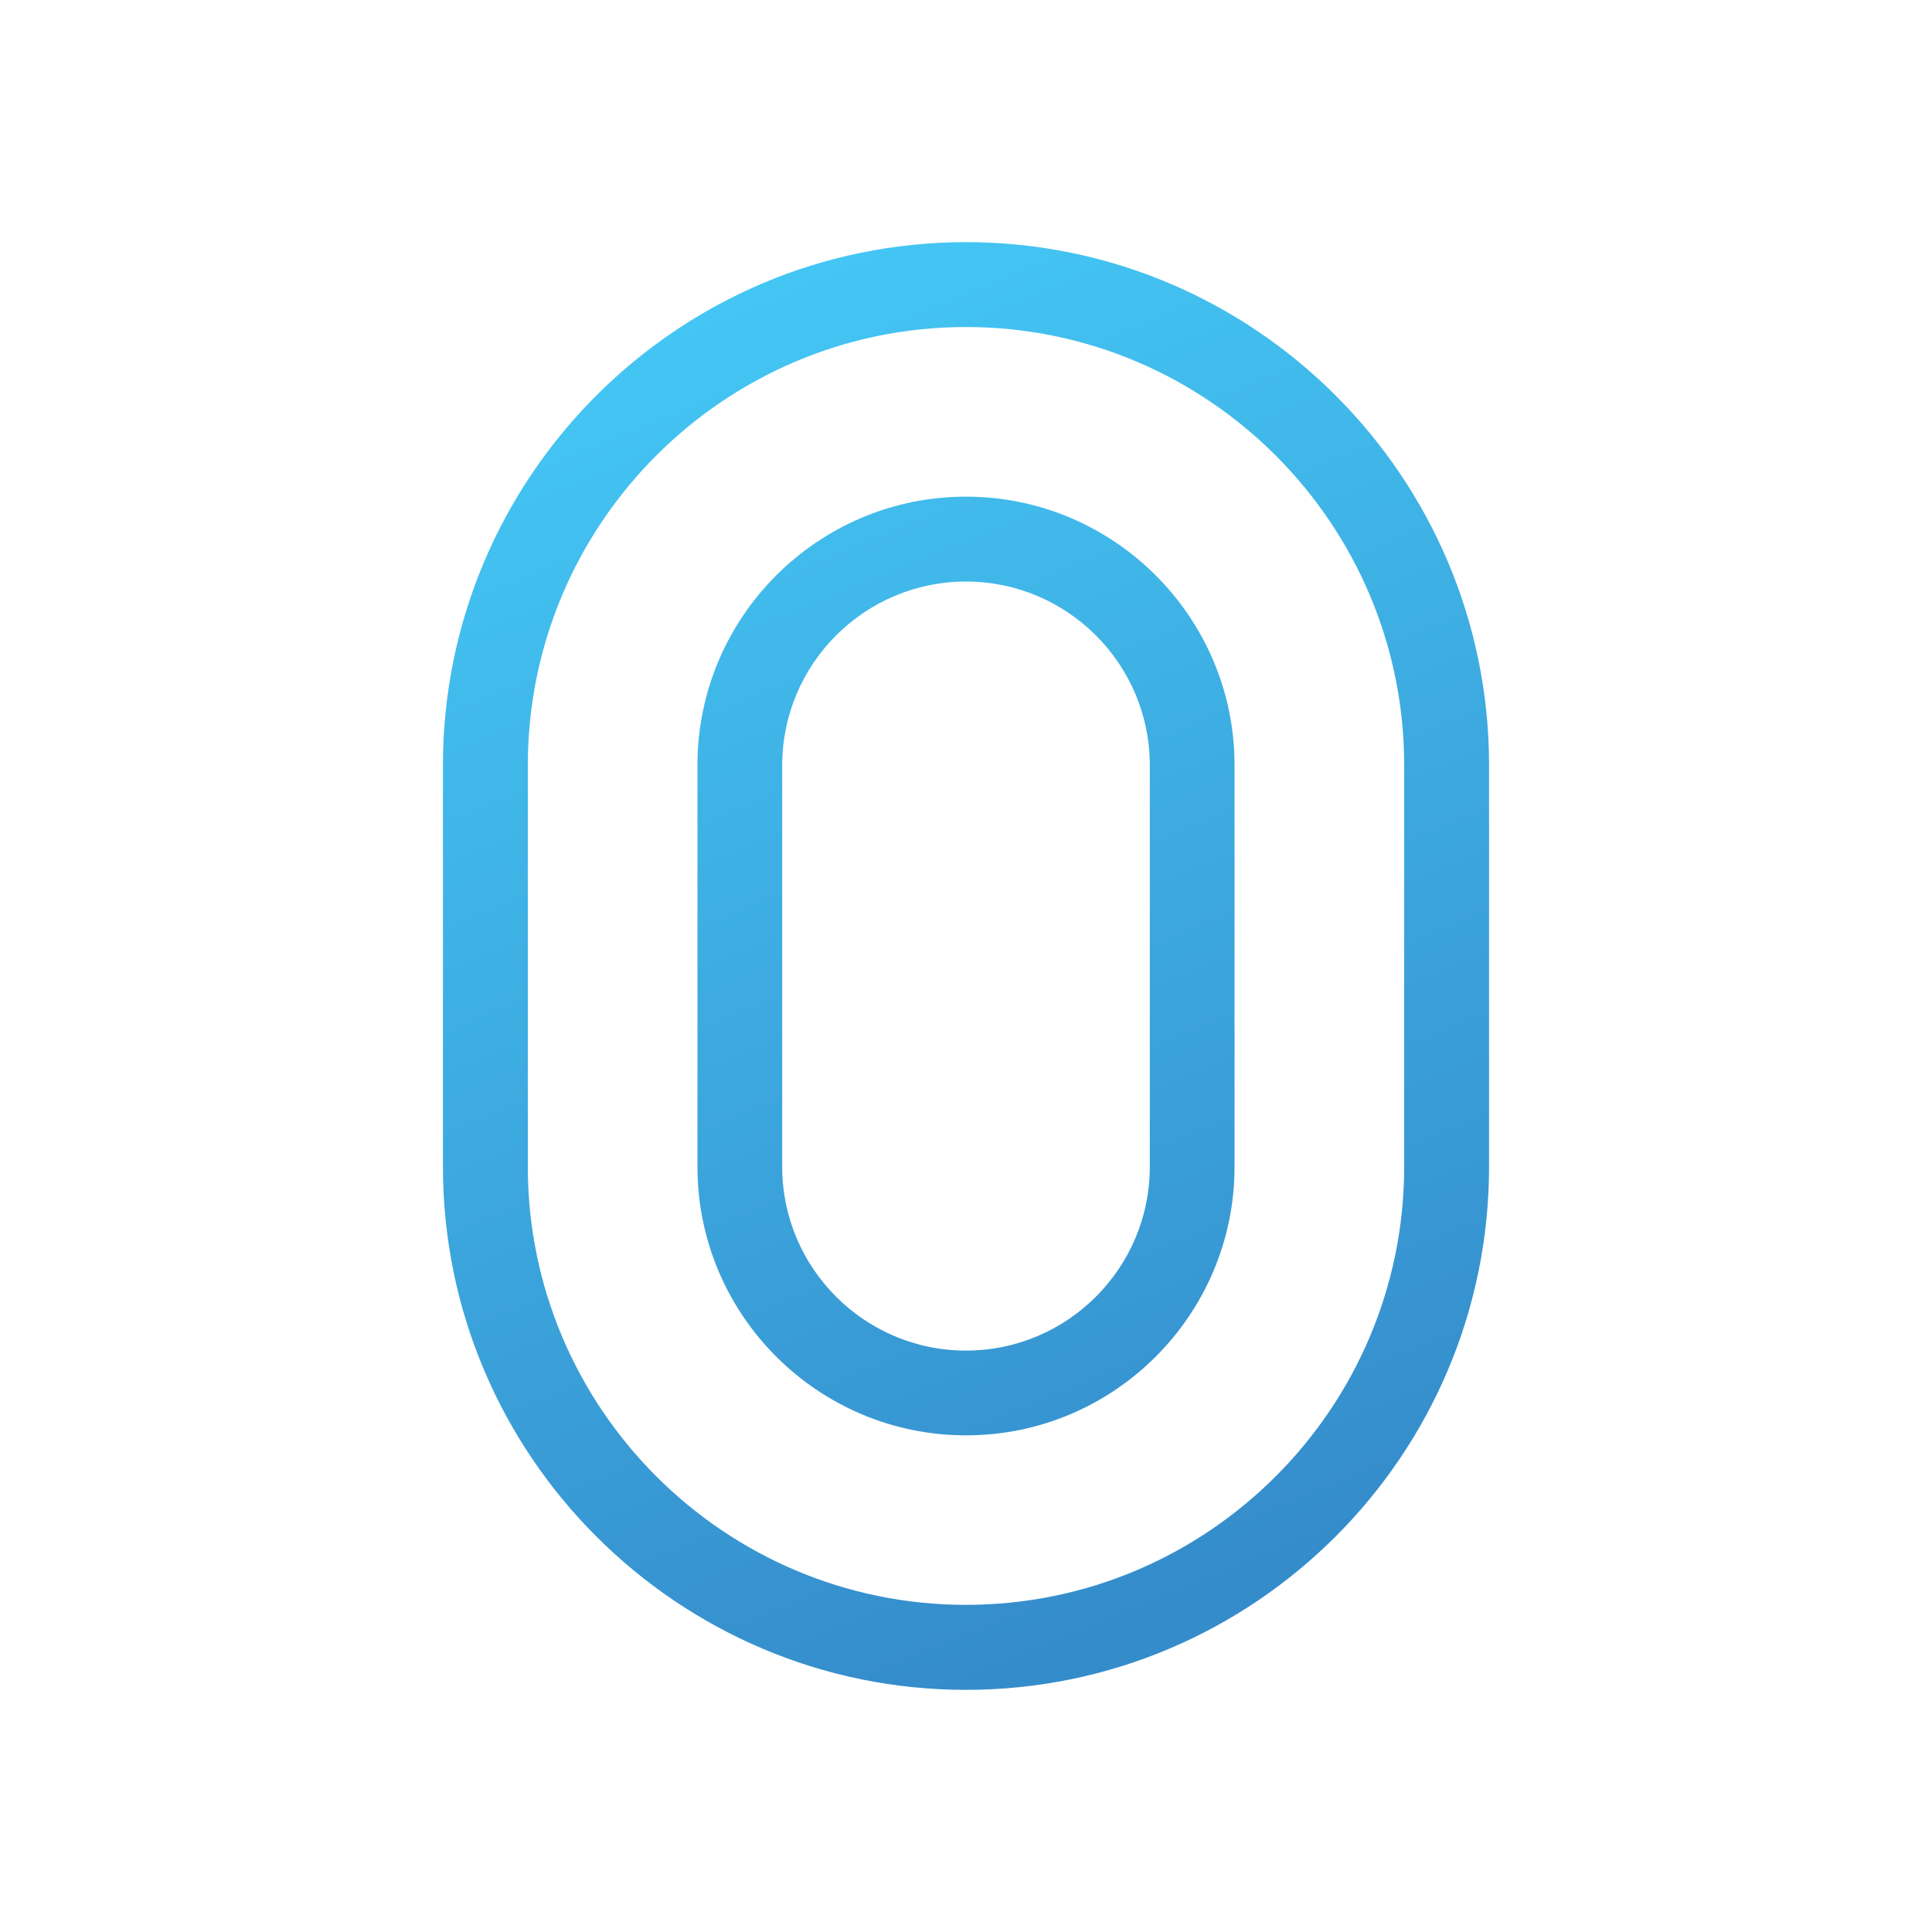
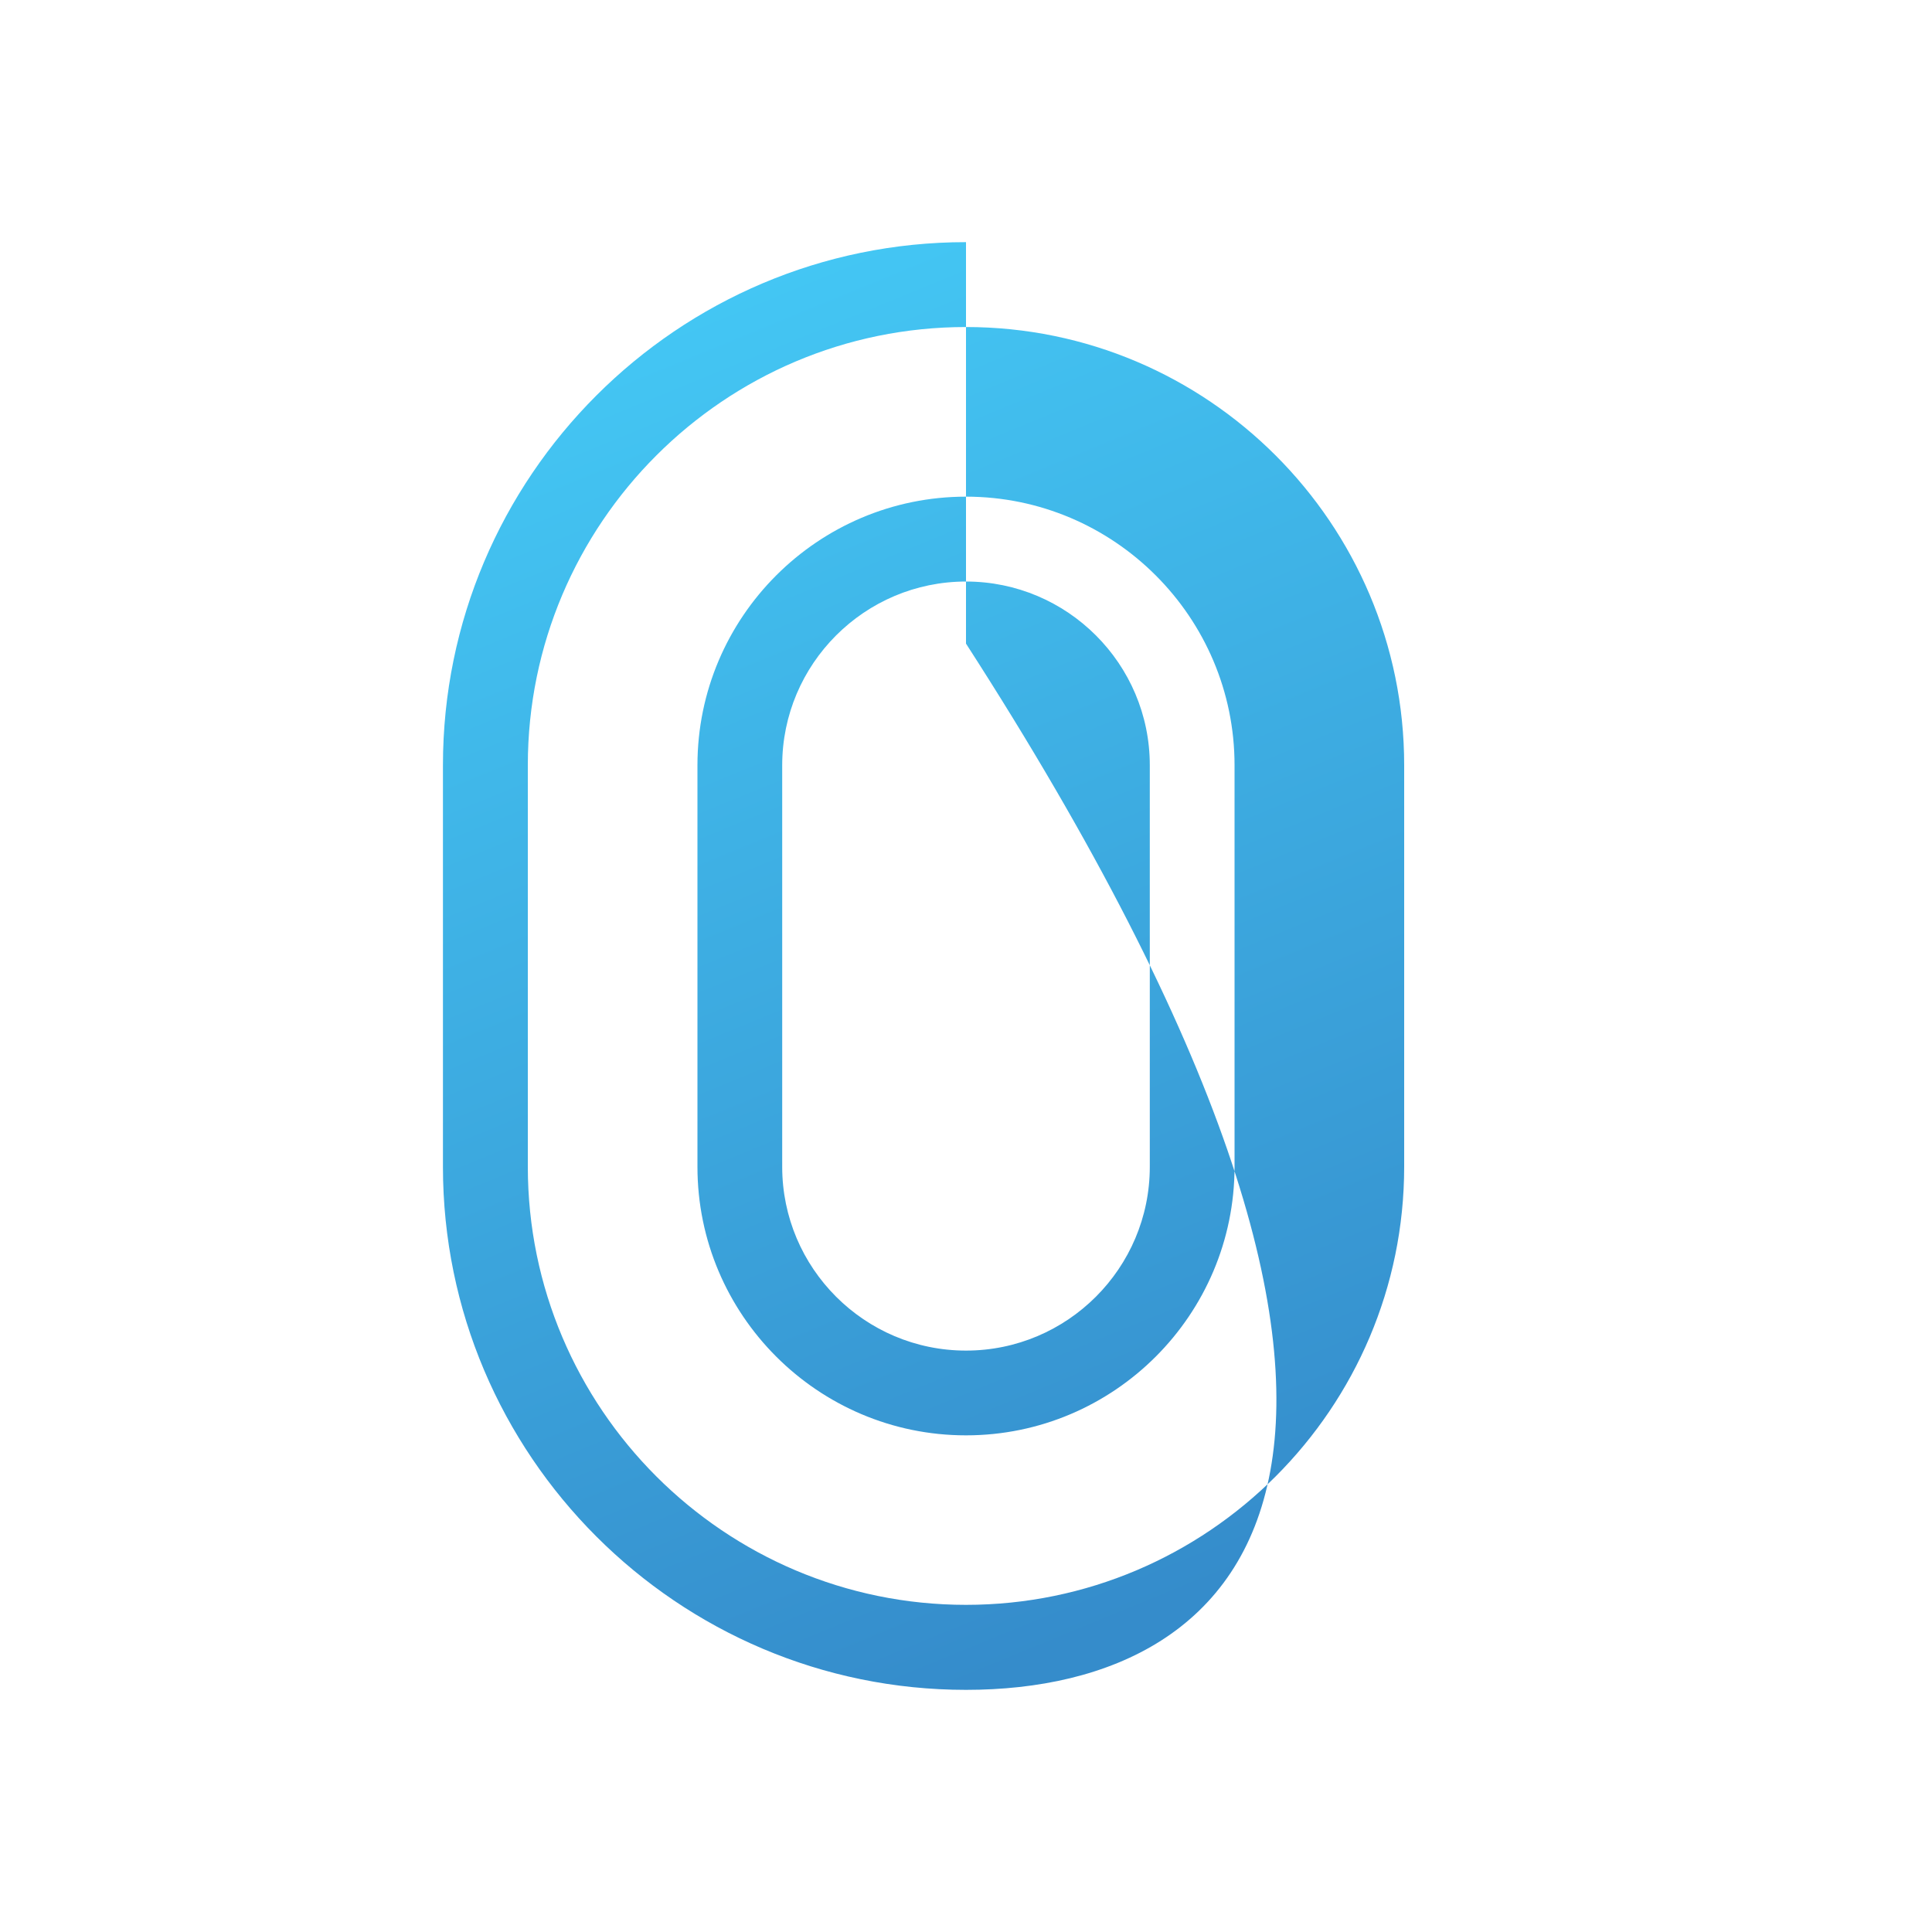
<svg xmlns="http://www.w3.org/2000/svg" version="1.1" id="Layer_1" x="0px" y="0px" viewBox="0 0 150 150" style="enable-background:new 0 0 150 150;" xml:space="preserve">
  <style type="text/css">
	.st0{fill:url(#SVGID_1_);}
	.st1{fill:url(#SVGID_00000021814555115960308180000012130837668772281263_);}
	.st2{fill:url(#SVGID_00000053534530662910761670000015712665802224024238_);}
	.st3{fill:url(#SVGID_00000142169465016263931830000018139794508962772356_);}
	.st4{fill:url(#SVGID_00000160158715685690688530000006783134393398907061_);}
	.st5{fill:url(#SVGID_00000146470188803707005050000015851368411587358388_);}
	.st6{fill:url(#SVGID_00000054969324445327582940000000310235247848754307_);}
	.st7{fill:url(#SVGID_00000066490471583947763540000001907610221738112187_);}
	.st8{fill:url(#SVGID_00000005266137392210771400000014514207977132728975_);}
	.st9{fill:url(#SVGID_00000049183592738458222570000001499115450087724443_);}
	.st10{fill:url(#SVGID_00000125605226592199274550000018109217241005175997_);}
	.st11{fill:url(#SVGID_00000176029710174024589200000010643951824713524616_);}
	.st12{fill:url(#SVGID_00000015348520705738736720000002277751454090087060_);}
	.st13{fill:url(#SVGID_00000142883515137622898710000016766275363288609415_);}
	.st14{fill:url(#SVGID_00000107567968595987080870000005348125966979721353_);}
	.st15{fill:url(#SVGID_00000025421840513092825360000016821811013316565650_);}
	.st16{fill:url(#SVGID_00000156577564844754300710000012375827199193316000_);}
</style>
  <g>
    <g>
      <linearGradient id="SVGID_1_" gradientUnits="userSpaceOnUse" x1="52.884" y1="21.115" x2="94.672" y2="122.931">
        <stop offset="0" style="stop-color:#44C8F5" />
        <stop offset="1" style="stop-color:#358CCB" />
      </linearGradient>
-       <path class="st0" d="M75,131.2c-22.39,0-40.61-18.22-40.61-40.61V59.41C34.39,37.02,52.61,18.8,75,18.8s40.61,18.22,40.61,40.61    v31.17C115.61,112.98,97.39,131.2,75,131.2z M75,25.39c-18.76,0-34.02,15.26-34.02,34.02v31.17c0,18.76,15.26,34.02,34.02,34.02    s34.02-15.26,34.02-34.02V59.41C109.02,40.65,93.76,25.39,75,25.39z M75,111.44c-11.5,0-20.85-9.36-20.85-20.85V59.41    c0-11.5,9.36-20.85,20.85-20.85s20.85,9.36,20.85,20.85v31.17C95.85,102.08,86.5,111.44,75,111.44z M75,45.15    c-7.87,0-14.27,6.4-14.27,14.27v31.17c0,7.87,6.4,14.27,14.27,14.27s14.27-6.4,14.27-14.27V59.41    C89.27,51.55,82.87,45.15,75,45.15z" />
+       <path class="st0" d="M75,131.2c-22.39,0-40.61-18.22-40.61-40.61V59.41C34.39,37.02,52.61,18.8,75,18.8v31.17C115.61,112.98,97.39,131.2,75,131.2z M75,25.39c-18.76,0-34.02,15.26-34.02,34.02v31.17c0,18.76,15.26,34.02,34.02,34.02    s34.02-15.26,34.02-34.02V59.41C109.02,40.65,93.76,25.39,75,25.39z M75,111.44c-11.5,0-20.85-9.36-20.85-20.85V59.41    c0-11.5,9.36-20.85,20.85-20.85s20.85,9.36,20.85,20.85v31.17C95.85,102.08,86.5,111.44,75,111.44z M75,45.15    c-7.87,0-14.27,6.4-14.27,14.27v31.17c0,7.87,6.4,14.27,14.27,14.27s14.27-6.4,14.27-14.27V59.41    C89.27,51.55,82.87,45.15,75,45.15z" />
    </g>
  </g>
</svg>